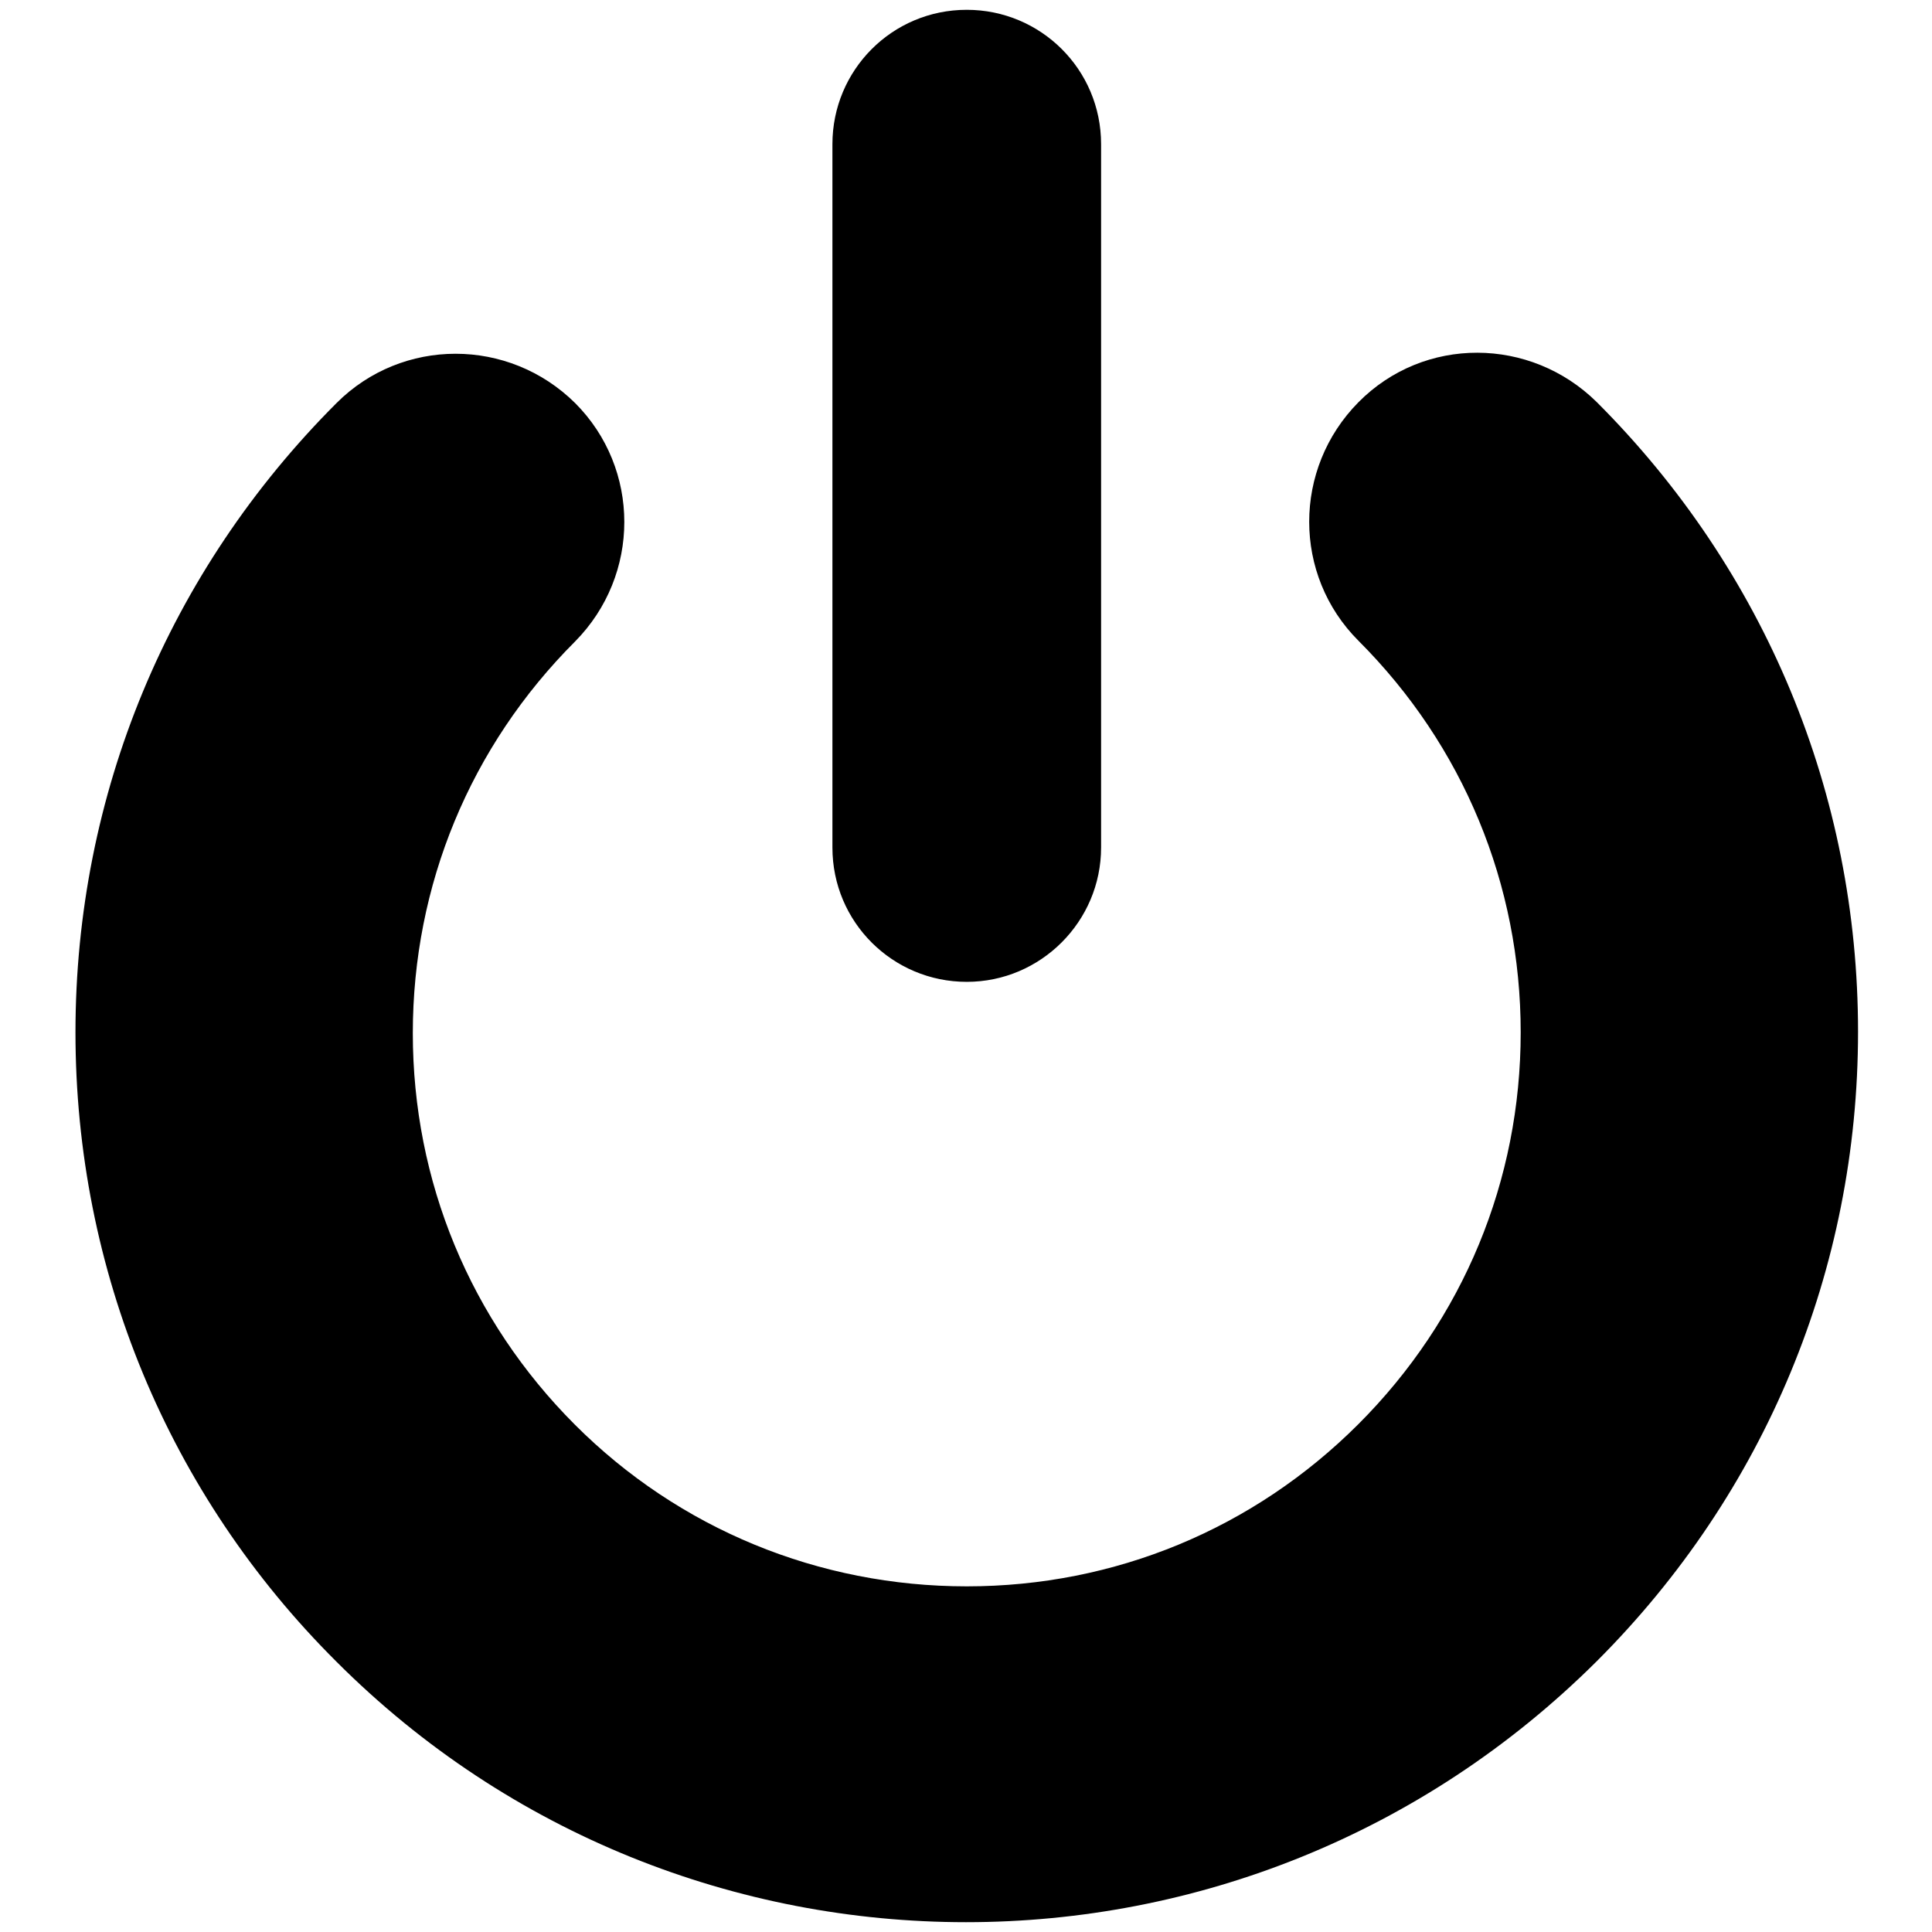
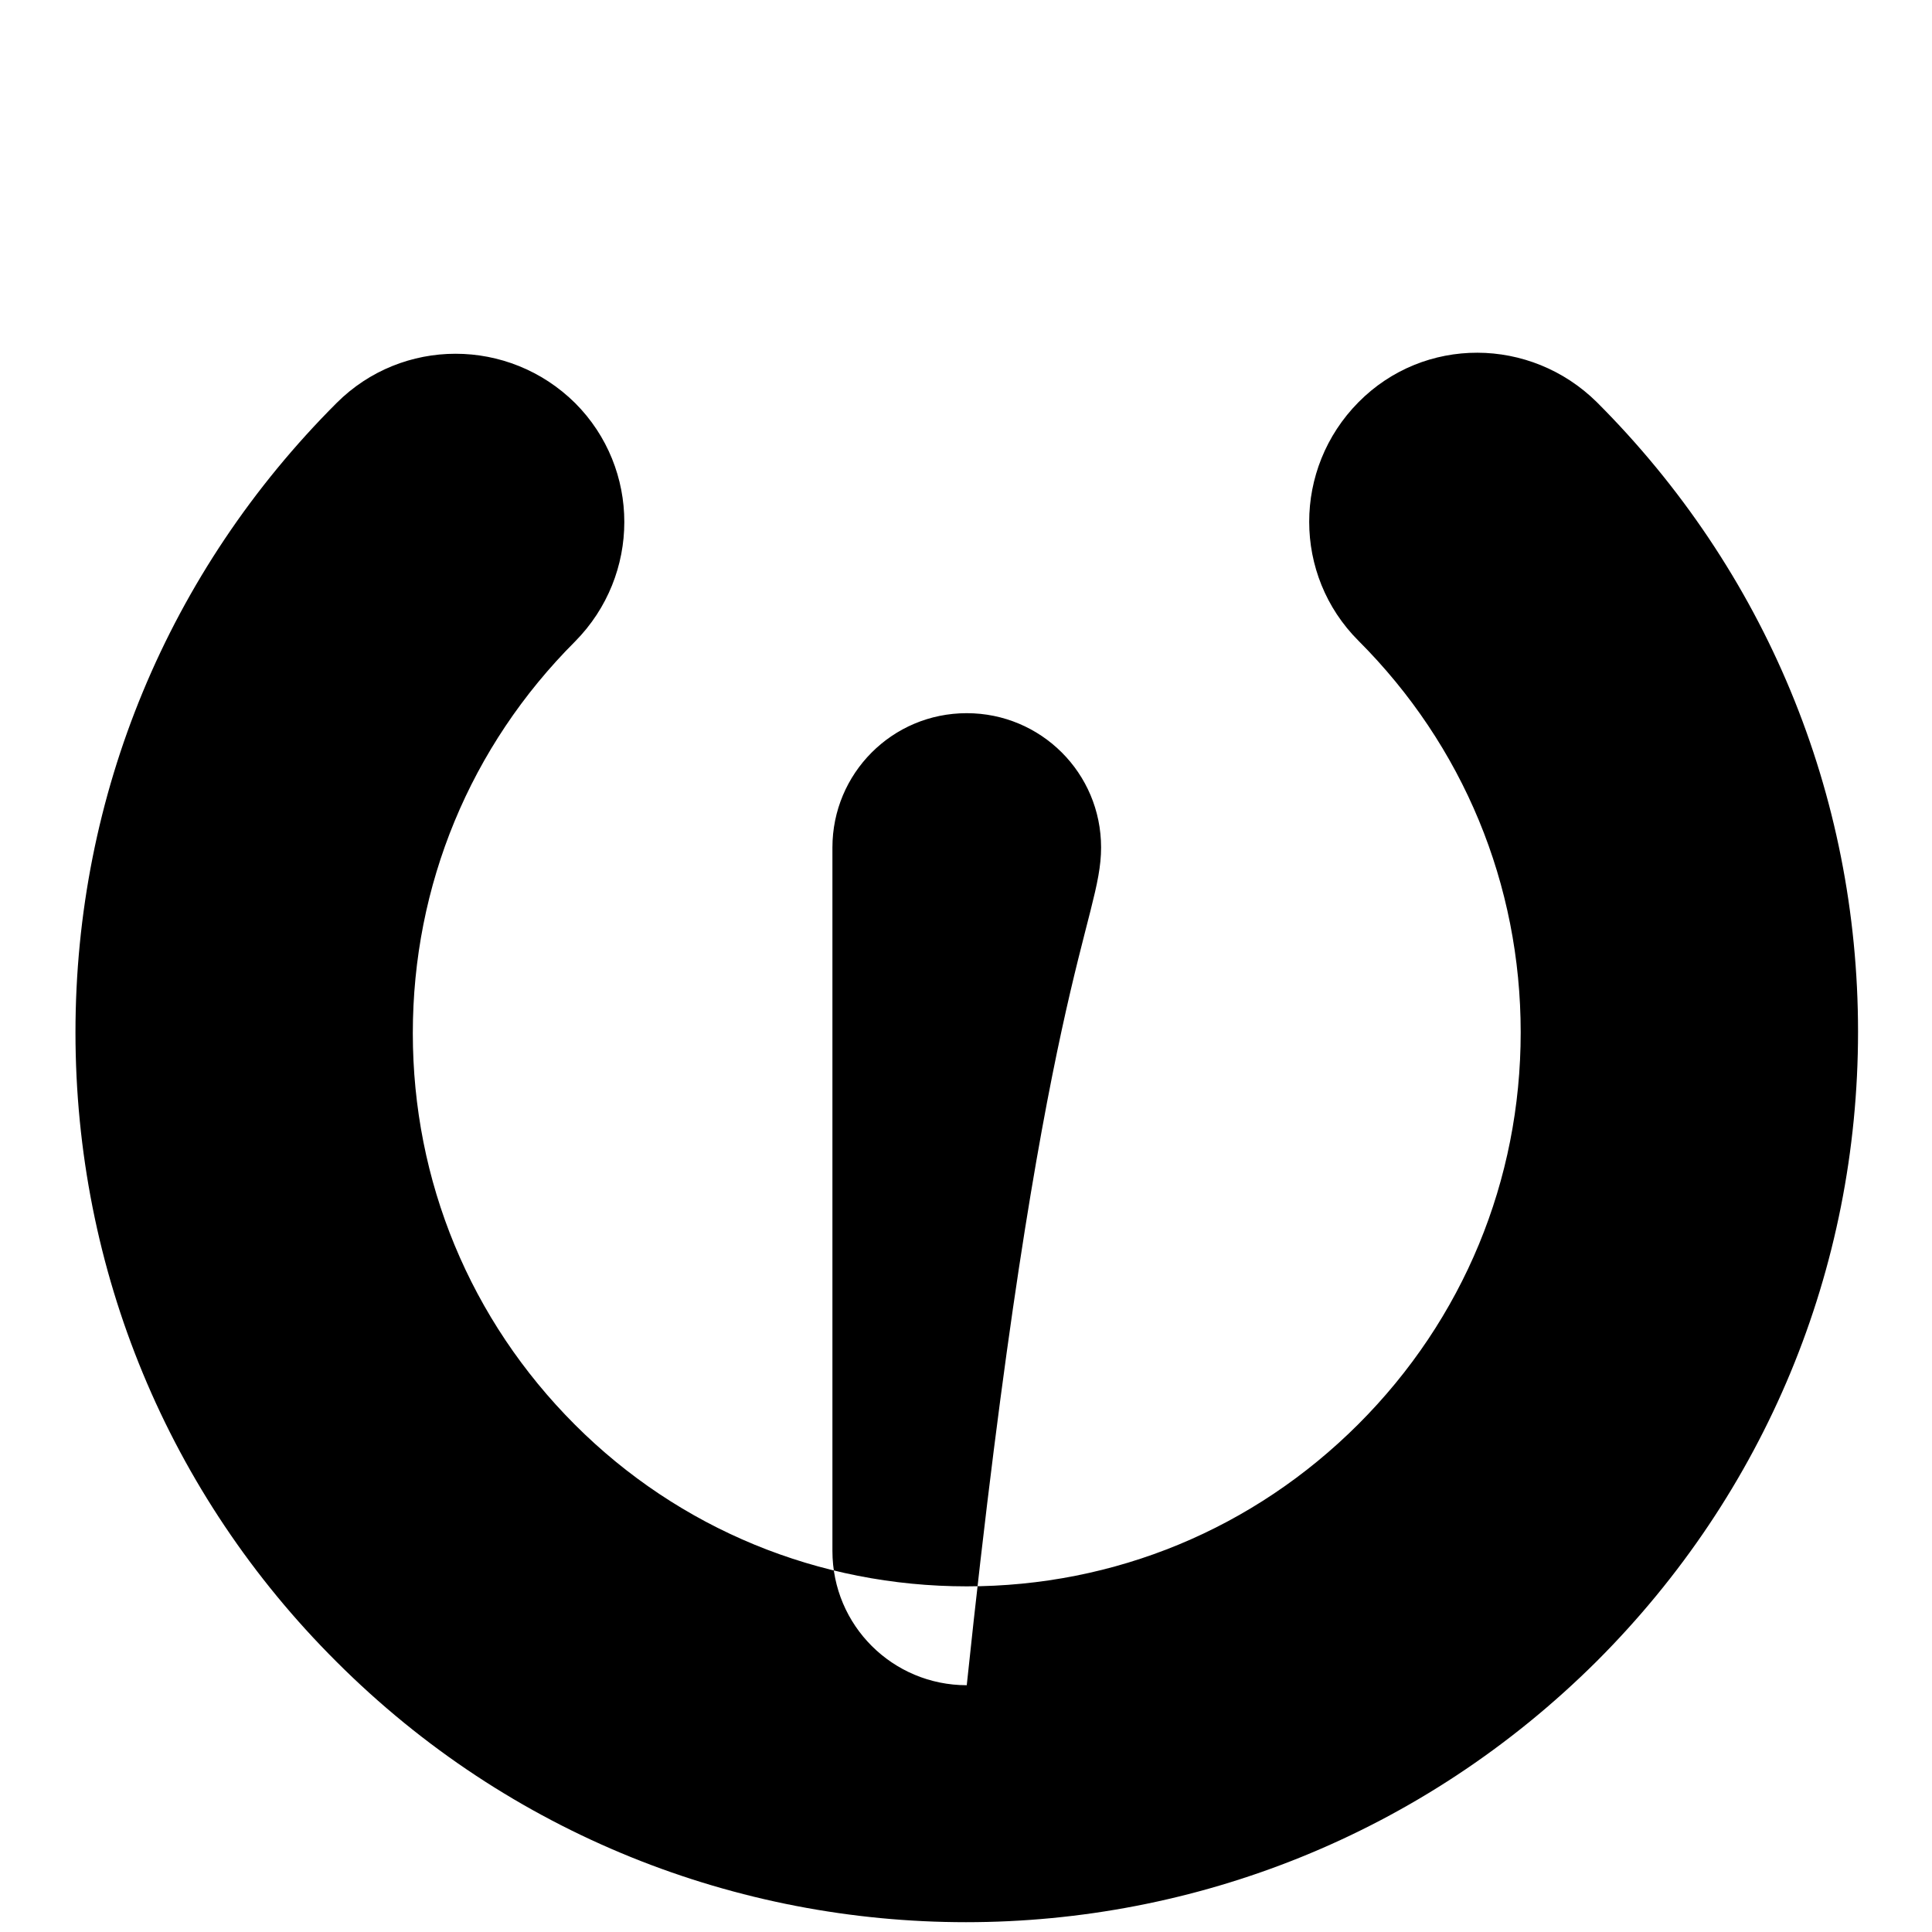
<svg xmlns="http://www.w3.org/2000/svg" version="1.1" x="0px" y="0px" viewBox="0 0 256 256" enable-background="new 0 0 256 256" xml:space="preserve">
  <g>
    <g>
      <g>
-         <path fill="#000000" d="M128,254.7c-30.2,0-60.4-11.5-83.4-34.5C22.3,198,10,168.3,10,136.8c0-31.5,12.3-61.1,34.6-83.4c8.7-8.7,22.8-8.7,31.6,0c8.7,8.7,8.7,22.8,0,31.6c-13.9,13.9-21.5,32.3-21.5,51.9c0,19.6,7.6,38,21.5,51.9c13.8,13.8,32.3,21.4,51.9,21.4c19.6,0,38-7.6,51.9-21.5c13.9-13.9,21.5-32.3,21.5-51.9c0-19.6-7.6-38-21.5-51.9c-8.7-8.7-8.7-22.8,0-31.6s22.8-8.7,31.6,0c22.3,22.3,34.6,51.9,34.6,83.4c0,31.5-12.3,61.1-34.6,83.4C188.4,243.2,158.2,254.7,128,254.7z M145.9,112.3V19.1c0-9.9-8-17.8-17.8-17.8c-9.9,0-17.8,8-17.8,17.8v93.2c0,9.9,8,17.8,17.8,17.8C137.9,130.1,145.9,122.1,145.9,112.3z" />
+         <path fill="#000000" d="M128,254.7c-30.2,0-60.4-11.5-83.4-34.5C22.3,198,10,168.3,10,136.8c0-31.5,12.3-61.1,34.6-83.4c8.7-8.7,22.8-8.7,31.6,0c8.7,8.7,8.7,22.8,0,31.6c-13.9,13.9-21.5,32.3-21.5,51.9c0,19.6,7.6,38,21.5,51.9c13.8,13.8,32.3,21.4,51.9,21.4c19.6,0,38-7.6,51.9-21.5c13.9-13.9,21.5-32.3,21.5-51.9c0-19.6-7.6-38-21.5-51.9c-8.7-8.7-8.7-22.8,0-31.6s22.8-8.7,31.6,0c22.3,22.3,34.6,51.9,34.6,83.4c0,31.5-12.3,61.1-34.6,83.4C188.4,243.2,158.2,254.7,128,254.7z M145.9,112.3c0-9.9-8-17.8-17.8-17.8c-9.9,0-17.8,8-17.8,17.8v93.2c0,9.9,8,17.8,17.8,17.8C137.9,130.1,145.9,122.1,145.9,112.3z" />
      </g>
      <g />
      <g />
      <g />
      <g />
      <g />
      <g />
      <g />
      <g />
      <g />
      <g />
      <g />
      <g />
      <g />
      <g />
      <g />
    </g>
  </g>
</svg>